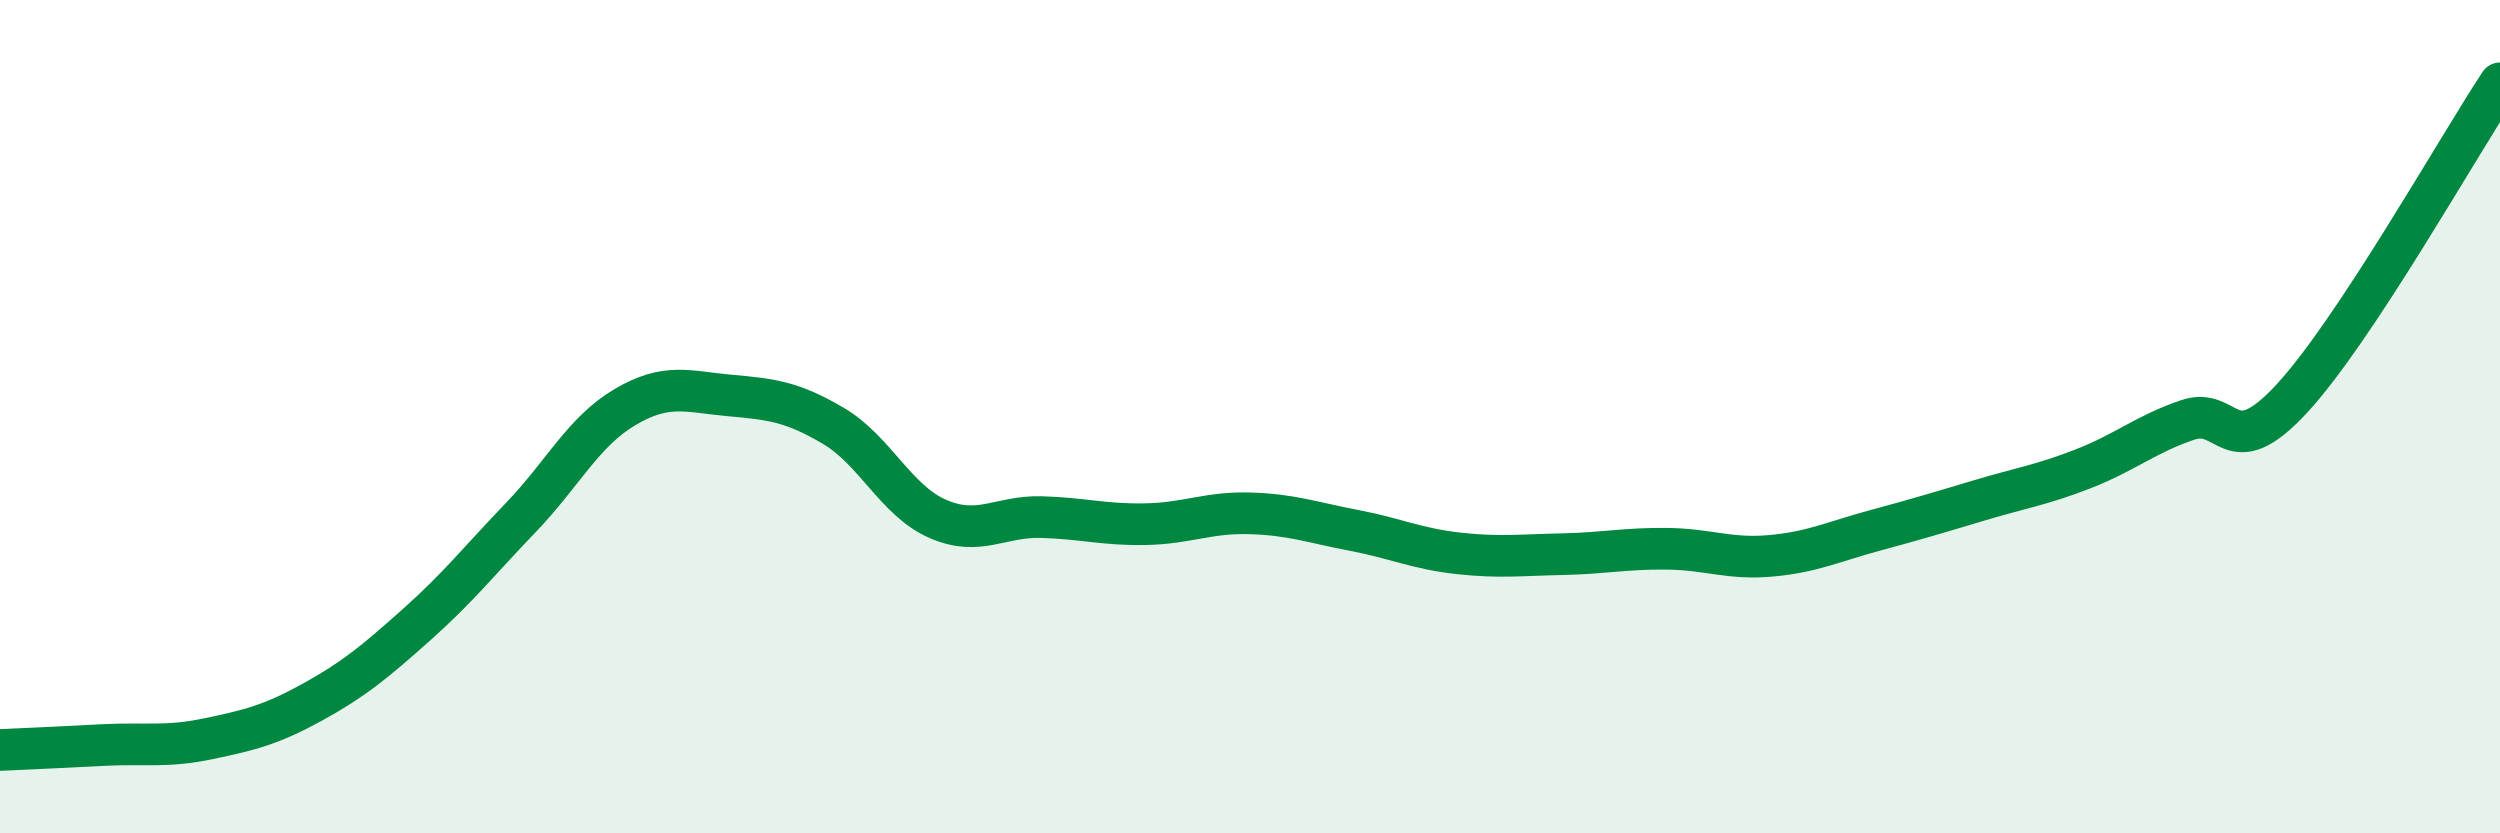
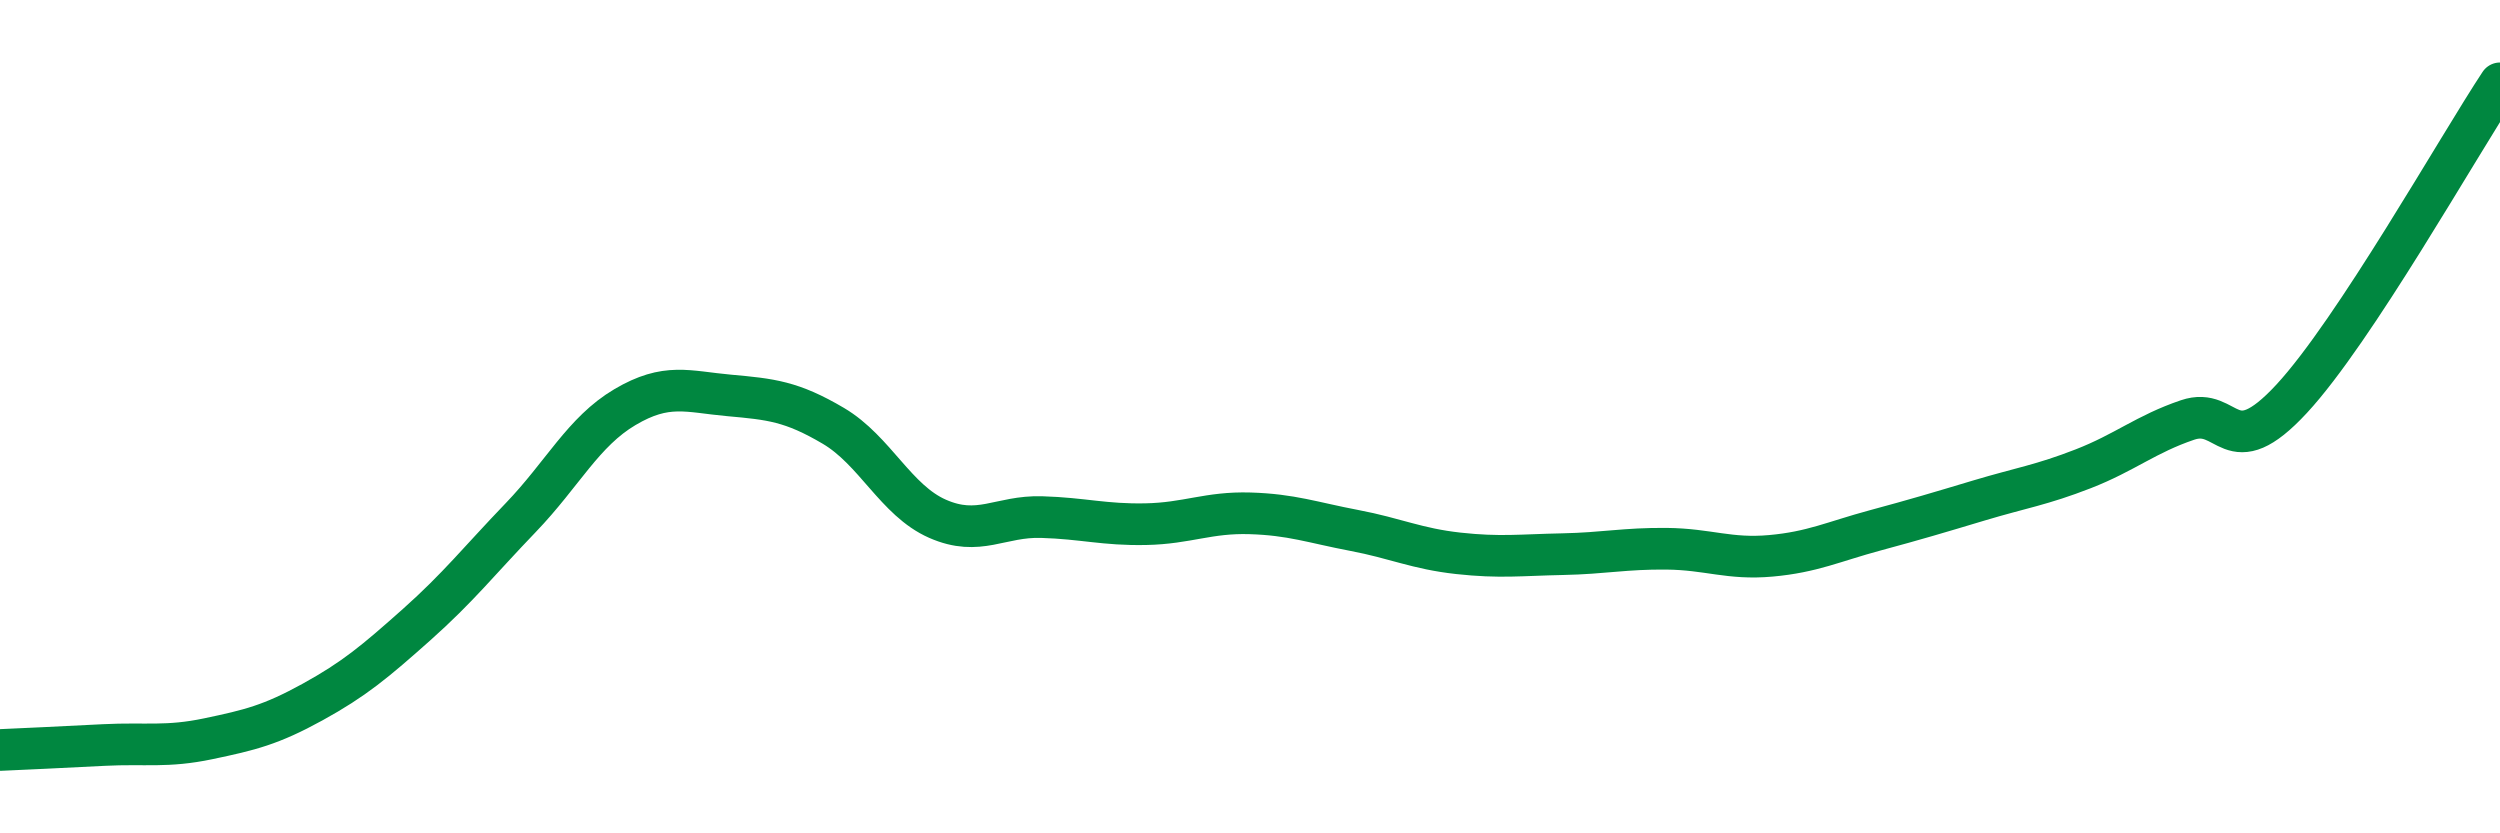
<svg xmlns="http://www.w3.org/2000/svg" width="60" height="20" viewBox="0 0 60 20">
-   <path d="M 0,18 C 0.5,17.98 1.5,17.93 2.5,17.88 C 3.5,17.83 4,17.94 5,17.73 C 6,17.52 6.5,17.4 7.5,16.85 C 8.5,16.3 9,15.88 10,14.99 C 11,14.1 11.5,13.46 12.5,12.42 C 13.5,11.38 14,10.36 15,9.77 C 16,9.18 16.5,9.4 17.5,9.49 C 18.5,9.58 19,9.63 20,10.22 C 21,10.81 21.5,12.01 22.5,12.45 C 23.5,12.89 24,12.38 25,12.41 C 26,12.44 26.5,12.6 27.5,12.58 C 28.5,12.56 29,12.29 30,12.32 C 31,12.35 31.5,12.54 32.5,12.73 C 33.5,12.92 34,13.17 35,13.28 C 36,13.39 36.5,13.32 37.5,13.3 C 38.5,13.28 39,13.16 40,13.17 C 41,13.18 41.5,13.43 42.5,13.34 C 43.5,13.25 44,13 45,12.73 C 46,12.46 46.5,12.31 47.5,12.01 C 48.5,11.71 49,11.64 50,11.25 C 51,10.86 51.5,10.42 52.5,10.08 C 53.5,9.74 53.5,11.19 55,9.57 C 56.5,7.95 59,3.51 60,2L60 20L0 20Z" fill="#008740" opacity="0.1" stroke-linecap="round" stroke-linejoin="round" />
  <path d="M 0,18 C 0.5,17.98 1.5,17.93 2.5,17.88 C 3.5,17.83 4,17.94 5,17.73 C 6,17.52 6.5,17.4 7.5,16.85 C 8.5,16.3 9,15.88 10,14.99 C 11,14.1 11.5,13.46 12.5,12.42 C 13.5,11.38 14,10.36 15,9.77 C 16,9.18 16.5,9.4 17.5,9.49 C 18.5,9.58 19,9.63 20,10.22 C 21,10.81 21.5,12.01 22.5,12.45 C 23.5,12.89 24,12.38 25,12.41 C 26,12.44 26.5,12.6 27.5,12.58 C 28.5,12.56 29,12.29 30,12.32 C 31,12.35 31.5,12.54 32.5,12.73 C 33.5,12.92 34,13.17 35,13.28 C 36,13.39 36.5,13.32 37.5,13.3 C 38.5,13.28 39,13.16 40,13.17 C 41,13.18 41.5,13.43 42.5,13.34 C 43.5,13.25 44,13 45,12.73 C 46,12.46 46.5,12.31 47.5,12.01 C 48.5,11.71 49,11.64 50,11.25 C 51,10.86 51.5,10.42 52.5,10.08 C 53.5,9.74 53.5,11.19 55,9.57 C 56.5,7.95 59,3.51 60,2" stroke="#008740" stroke-width="1" fill="none" stroke-linecap="round" stroke-linejoin="round" />
</svg>